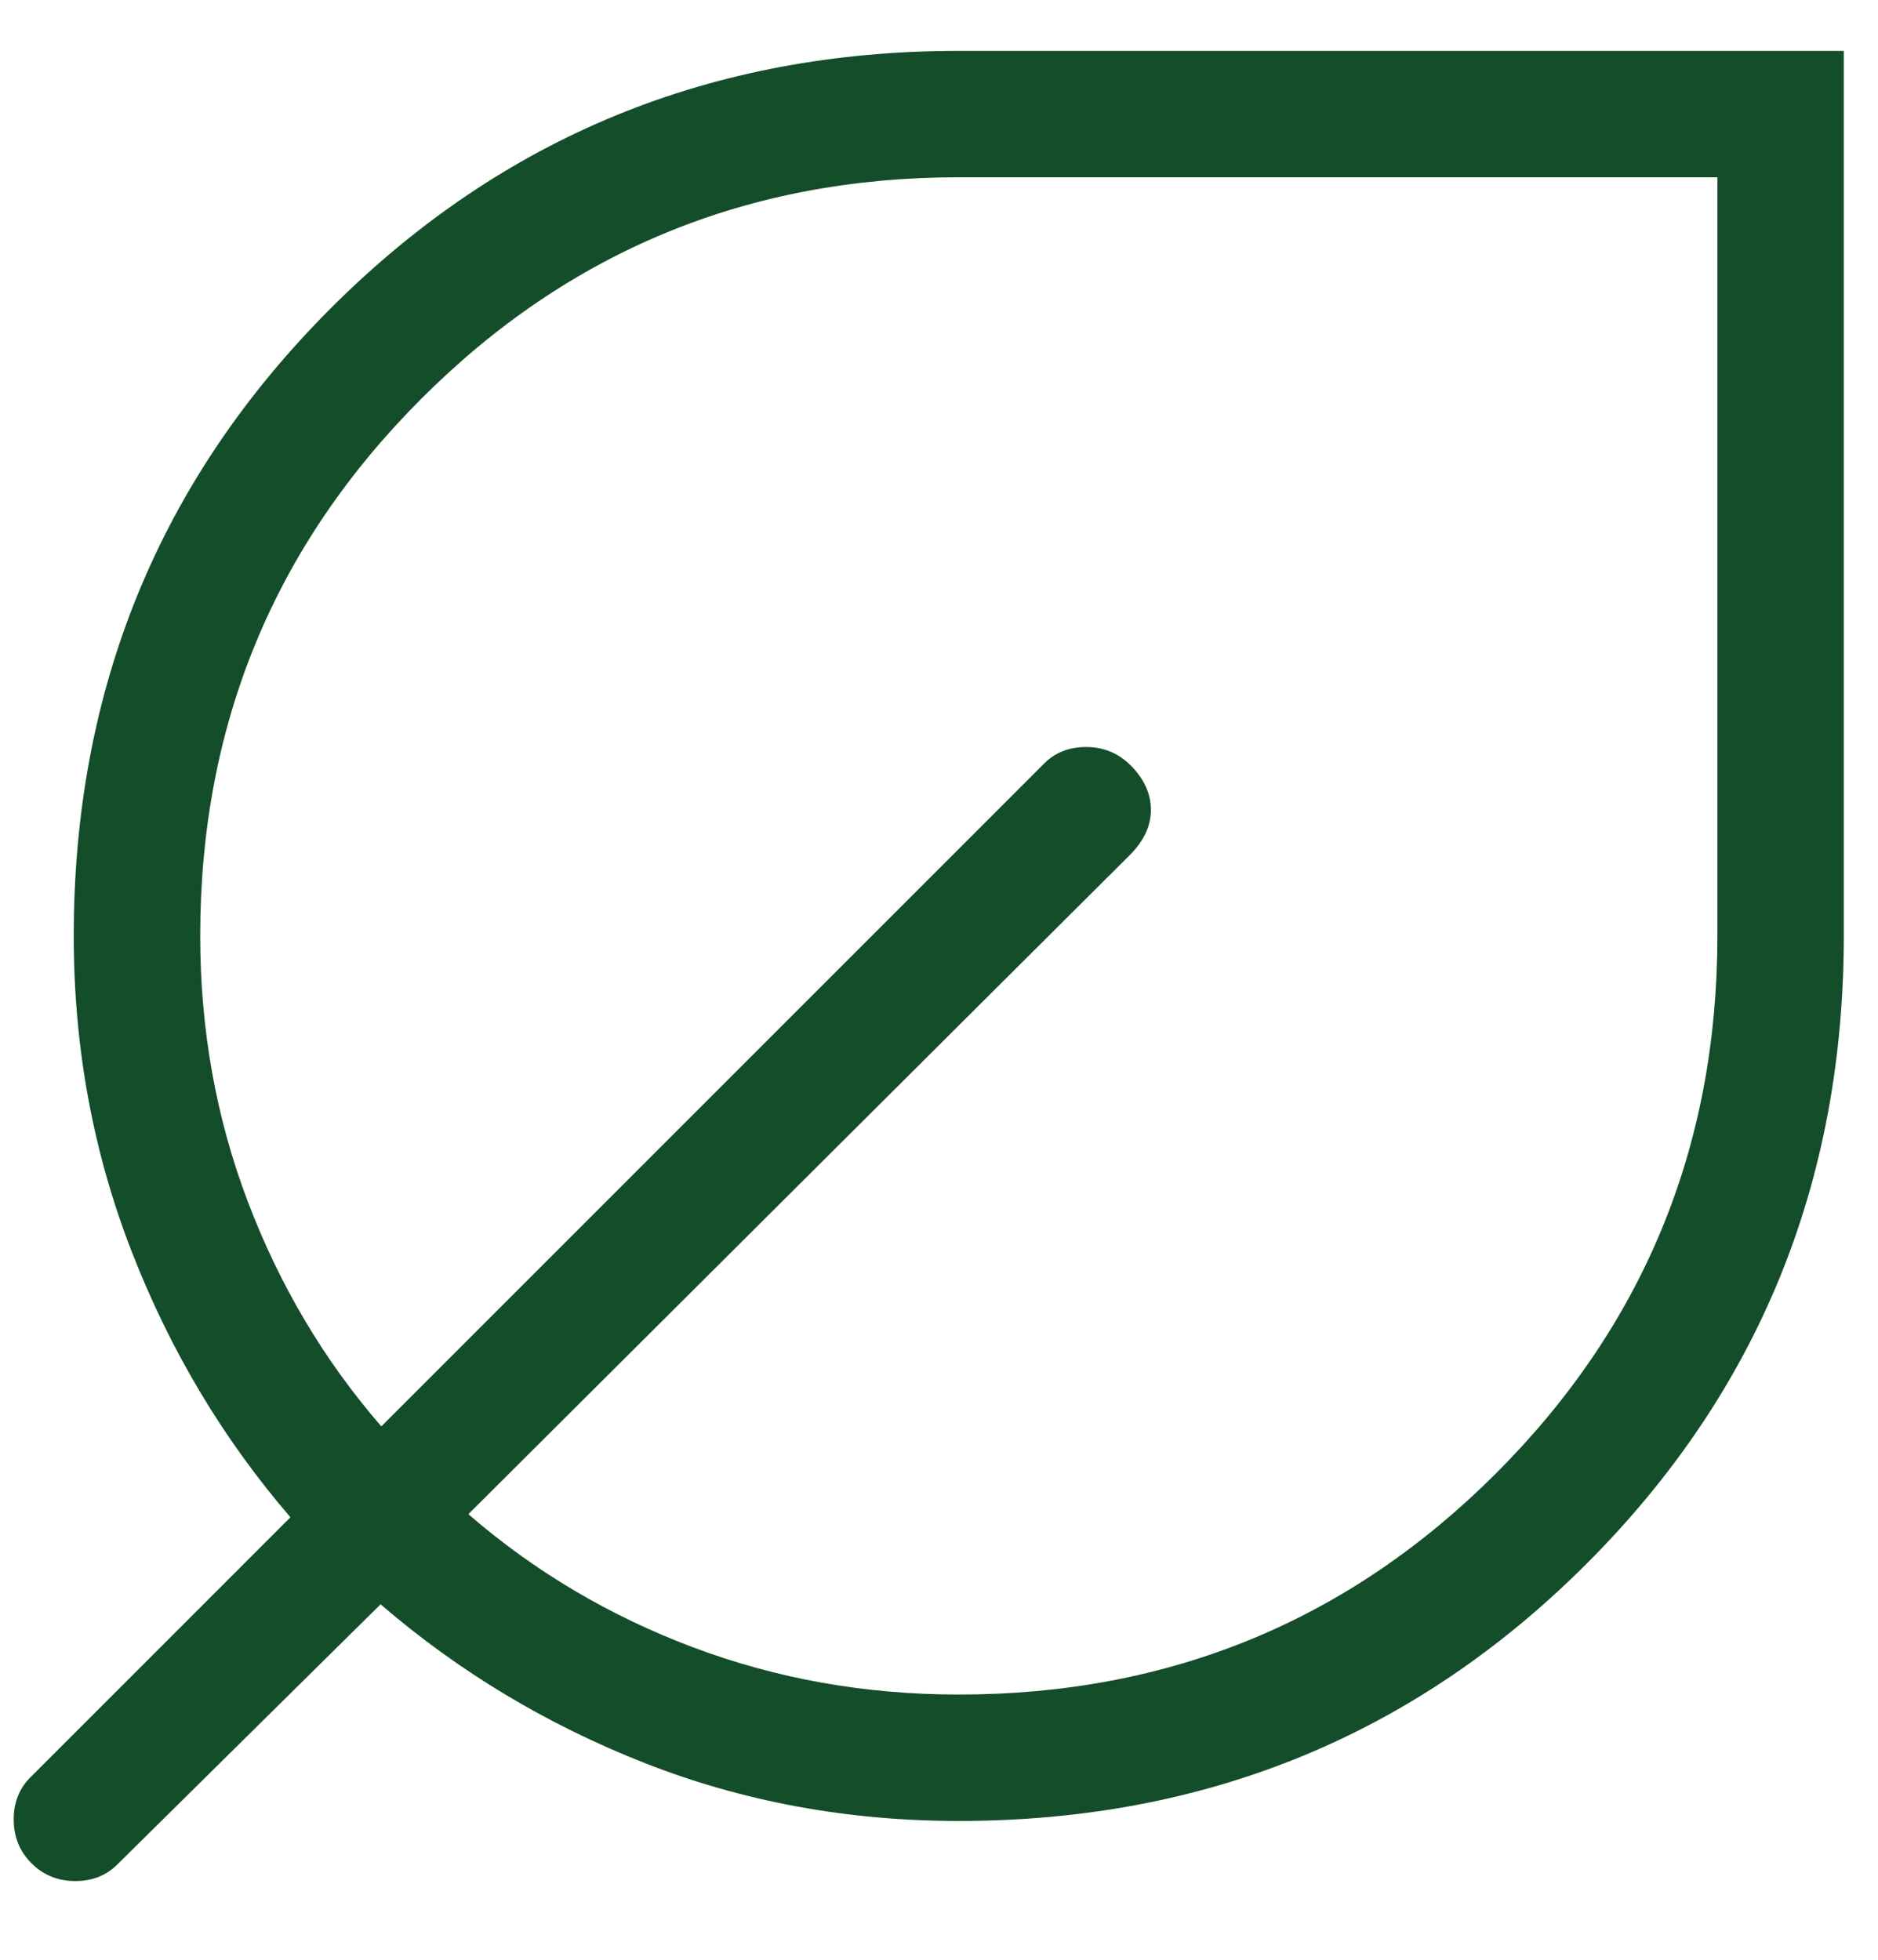
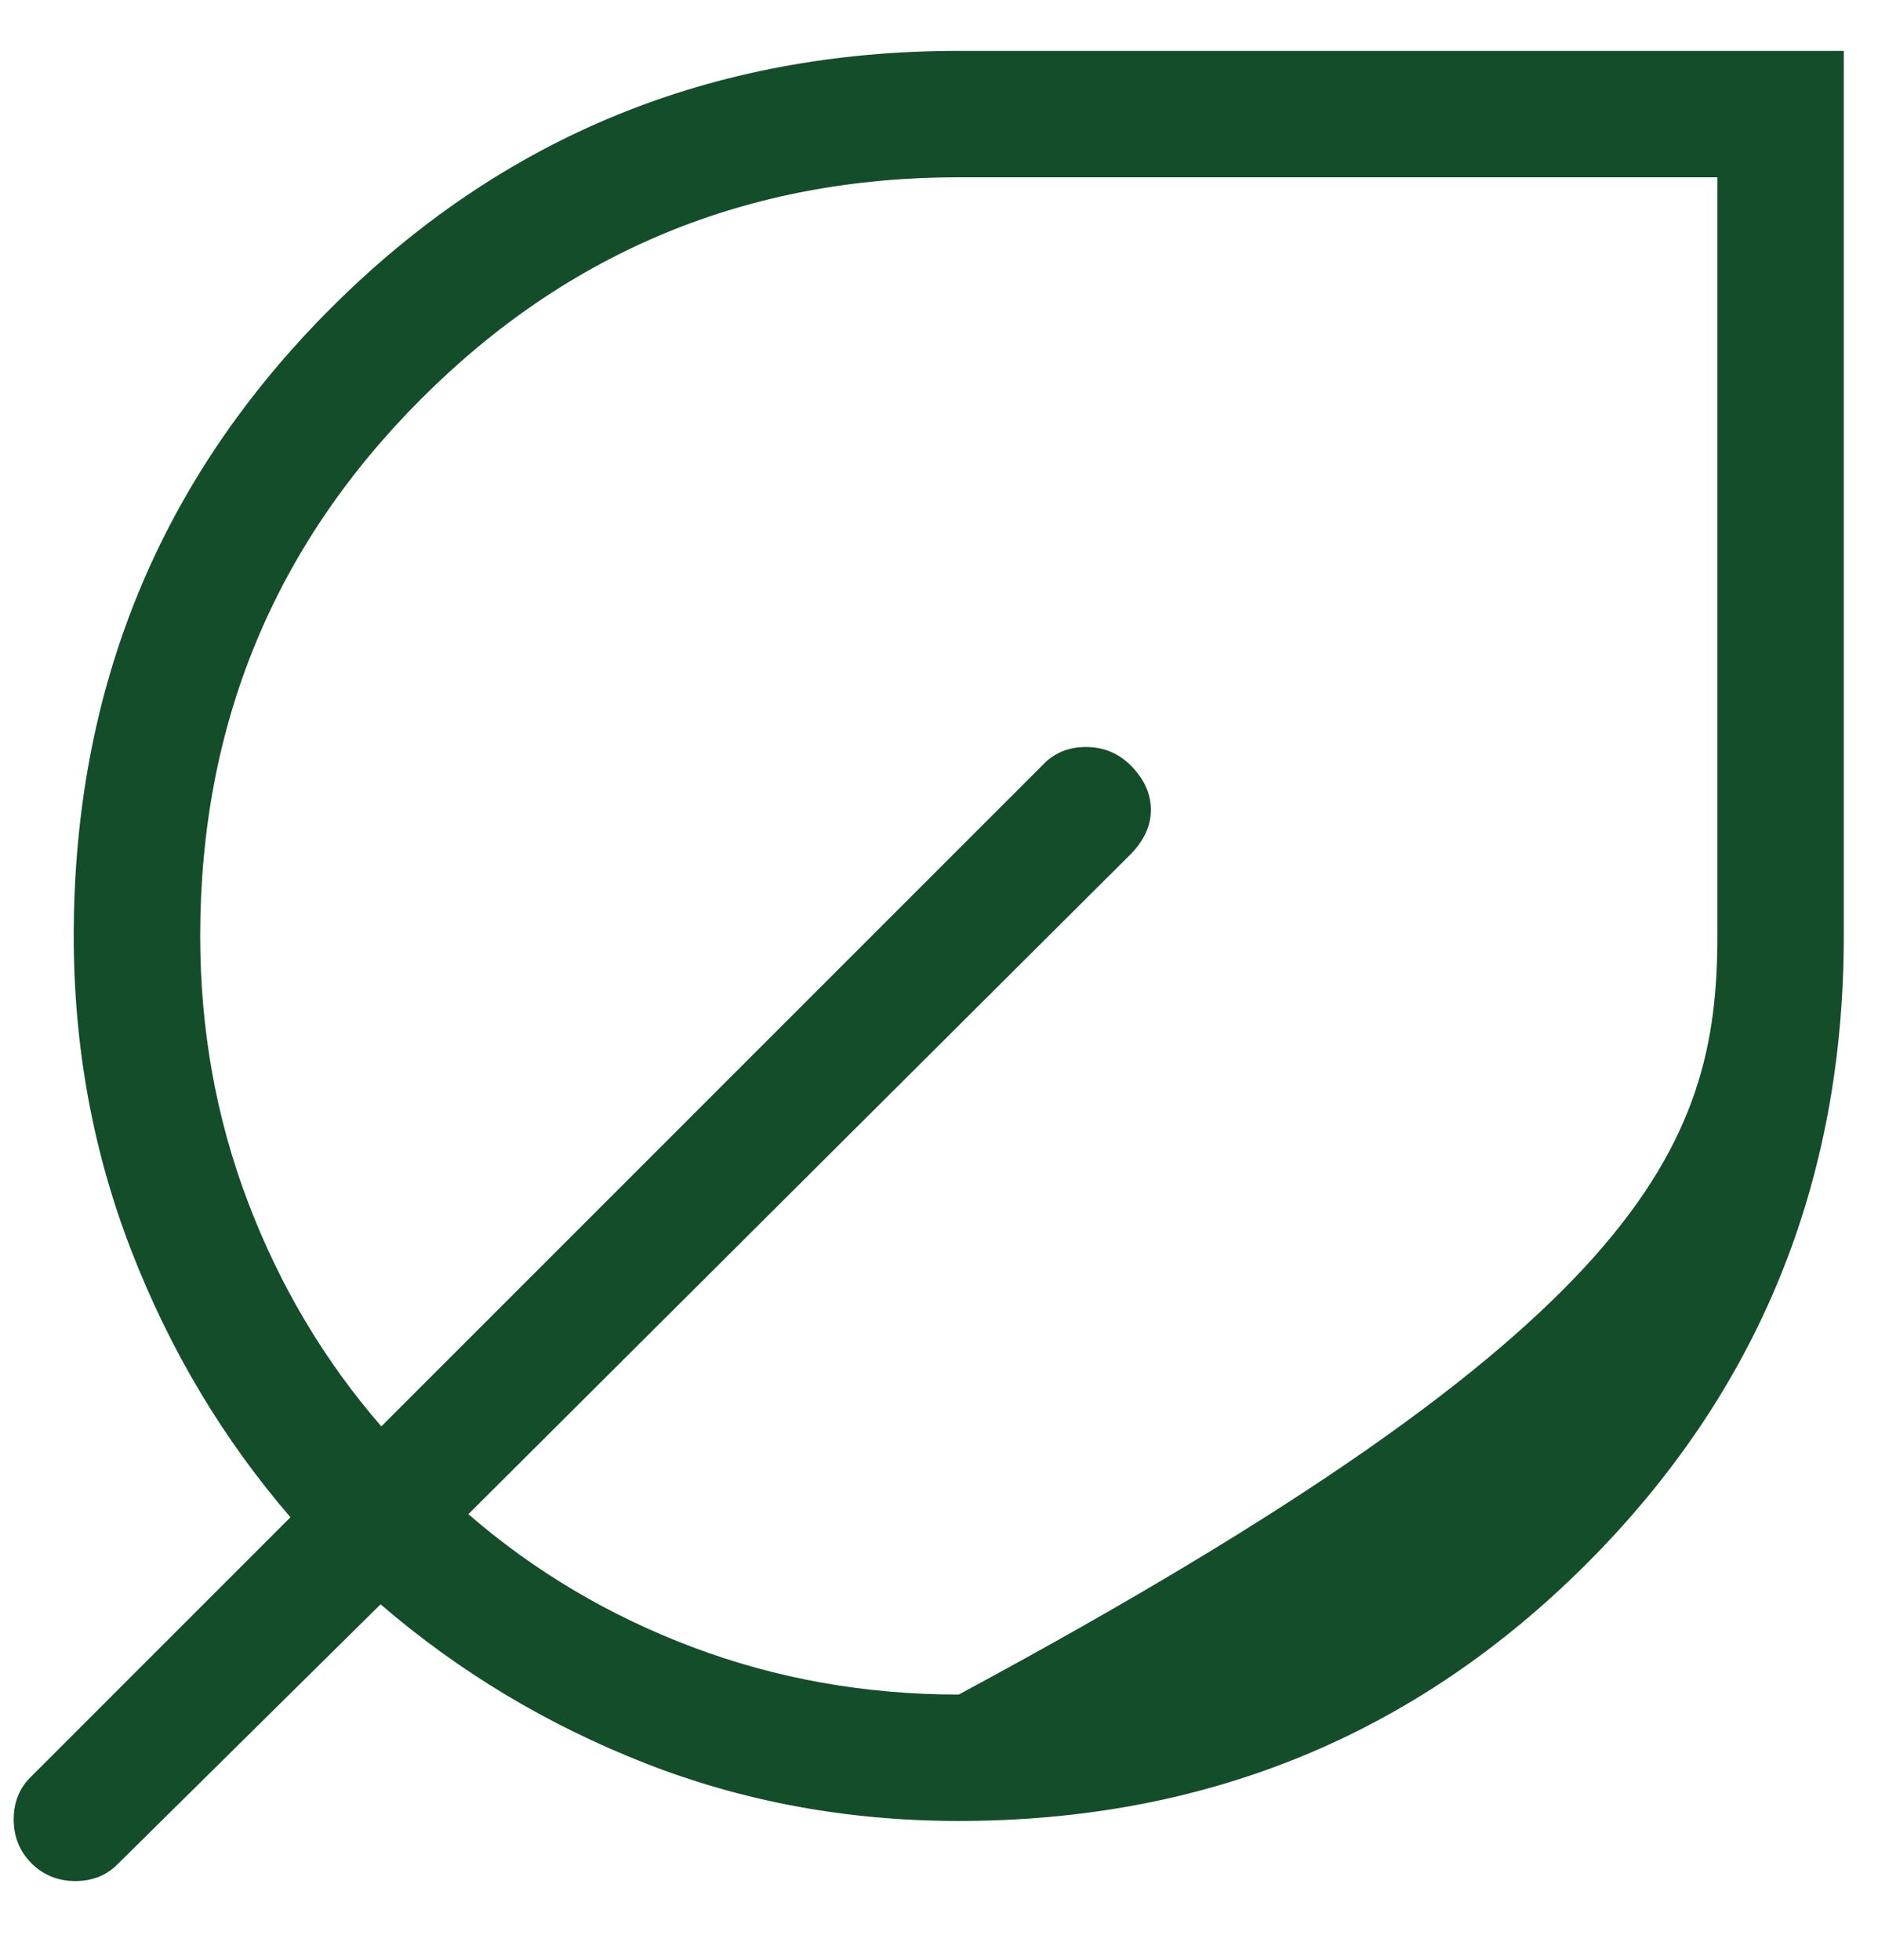
<svg xmlns="http://www.w3.org/2000/svg" width="23" height="24" viewBox="0 0 23 24" fill="none">
-   <path d="M11.742 22.3C10.383 22.3 9.103 22.064 7.901 21.593C6.7 21.121 5.62 20.473 4.661 19.647L1.451 22.819C1.313 22.963 1.137 23.036 0.923 23.036C0.71 23.036 0.53 22.963 0.386 22.819C0.24 22.673 0.168 22.494 0.168 22.28C0.168 22.067 0.24 21.891 0.386 21.752L3.557 18.581C2.731 17.622 2.082 16.536 1.611 15.322C1.139 14.108 0.903 12.821 0.903 11.461C0.903 8.436 1.953 5.873 4.053 3.773C6.153 1.673 8.716 0.623 11.742 0.623H22.581V11.461C22.581 14.487 21.531 17.05 19.431 19.15C17.331 21.25 14.768 22.3 11.742 22.3ZM11.742 20.752C14.323 20.752 16.517 19.849 18.323 18.042C20.129 16.236 21.033 14.042 21.033 11.461V2.171H11.742C9.162 2.171 6.968 3.074 5.162 4.881C3.355 6.687 2.452 8.881 2.452 11.461C2.452 12.607 2.646 13.692 3.036 14.718C3.425 15.743 3.969 16.66 4.67 17.468L12.773 9.365C12.911 9.22 13.087 9.148 13.301 9.148C13.514 9.148 13.697 9.223 13.848 9.374C14.012 9.539 14.095 9.72 14.095 9.918C14.095 10.115 14.009 10.299 13.838 10.47L5.736 18.543C6.544 19.243 7.461 19.787 8.486 20.173C9.512 20.559 10.597 20.752 11.742 20.752Z" fill="#144D29" />
+   <path d="M11.742 22.3C10.383 22.3 9.103 22.064 7.901 21.593C6.7 21.121 5.62 20.473 4.661 19.647L1.451 22.819C1.313 22.963 1.137 23.036 0.923 23.036C0.71 23.036 0.53 22.963 0.386 22.819C0.24 22.673 0.168 22.494 0.168 22.28C0.168 22.067 0.24 21.891 0.386 21.752L3.557 18.581C2.731 17.622 2.082 16.536 1.611 15.322C1.139 14.108 0.903 12.821 0.903 11.461C0.903 8.436 1.953 5.873 4.053 3.773C6.153 1.673 8.716 0.623 11.742 0.623H22.581V11.461C22.581 14.487 21.531 17.05 19.431 19.15C17.331 21.25 14.768 22.3 11.742 22.3ZM11.742 20.752C20.129 16.236 21.033 14.042 21.033 11.461V2.171H11.742C9.162 2.171 6.968 3.074 5.162 4.881C3.355 6.687 2.452 8.881 2.452 11.461C2.452 12.607 2.646 13.692 3.036 14.718C3.425 15.743 3.969 16.66 4.67 17.468L12.773 9.365C12.911 9.22 13.087 9.148 13.301 9.148C13.514 9.148 13.697 9.223 13.848 9.374C14.012 9.539 14.095 9.72 14.095 9.918C14.095 10.115 14.009 10.299 13.838 10.47L5.736 18.543C6.544 19.243 7.461 19.787 8.486 20.173C9.512 20.559 10.597 20.752 11.742 20.752Z" fill="#144D29" />
</svg>